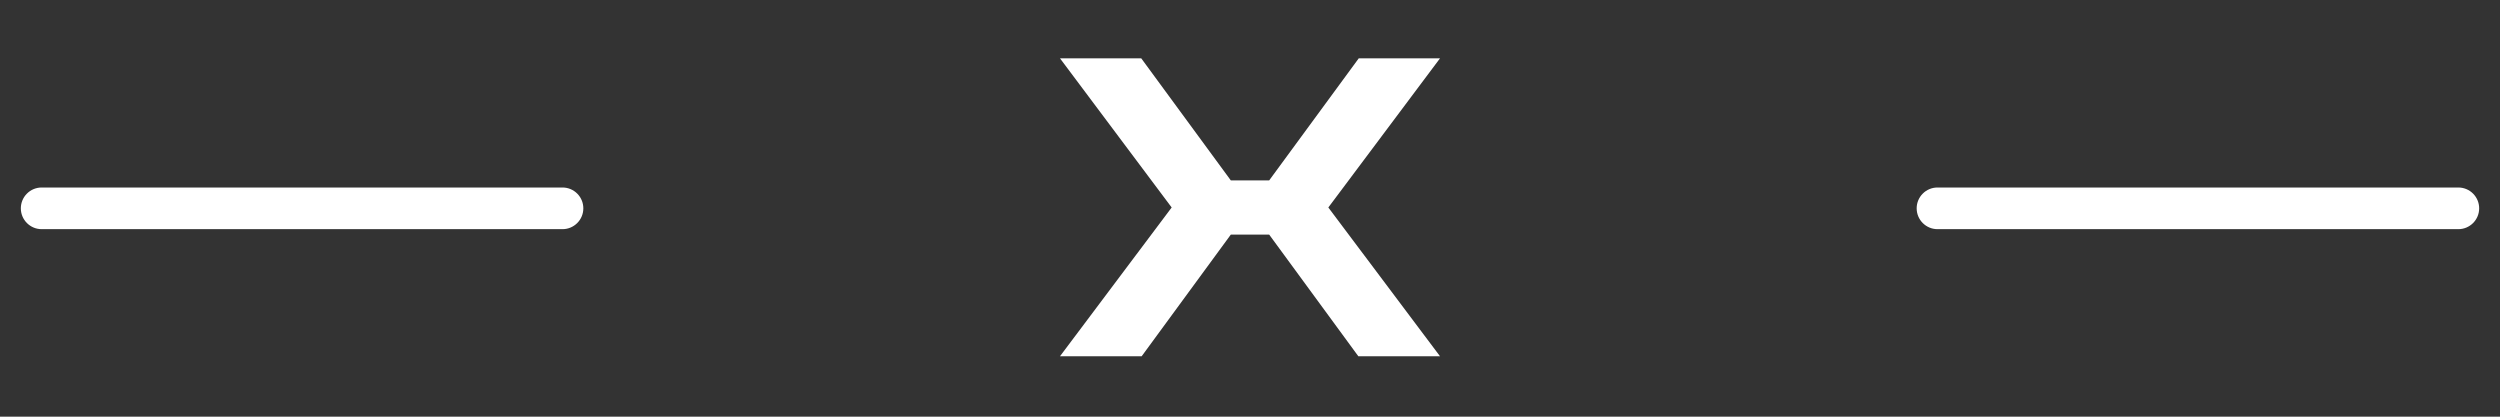
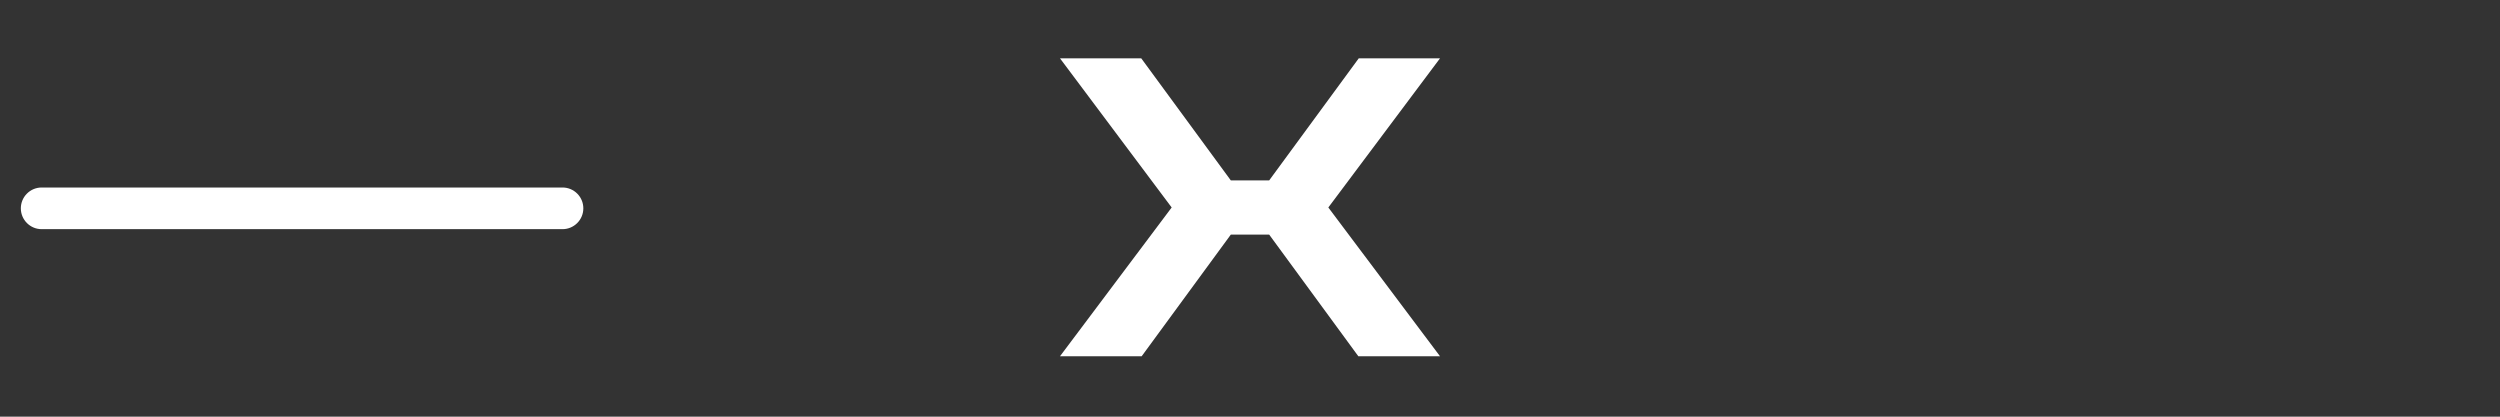
<svg xmlns="http://www.w3.org/2000/svg" id="Calque_1" version="1.1" viewBox="0 0 120 20">
  <rect x="0" y="0" width="120" height="20" fill="#333333" stroke="none" />
  <polygon points="65.22 2.8 60.92 8.66 59.08 8.66 54.78 2.8 50.88 2.8 56.24 9.959 50.88 17.1 54.8 17.1 59.08 11.26 60.92 11.26 65.2 17.1 69.12 17.1 63.76 9.959 69.12 2.8 65.22 2.8" fill="#fff" />
  <path d="M27,9H2c-.552,0-1,.448-1,1s.448,1,1,1h25c.552,0,1-.448,1-1s-.448-1-1-1Z" fill="#fff" />
-   <path d="M118,9h-25c-.552,0-1,.448-1,1s.448,1,1,1h25c.552,0,1-.448,1-1s-.448-1-1-1Z" fill="#fff" />
</svg>